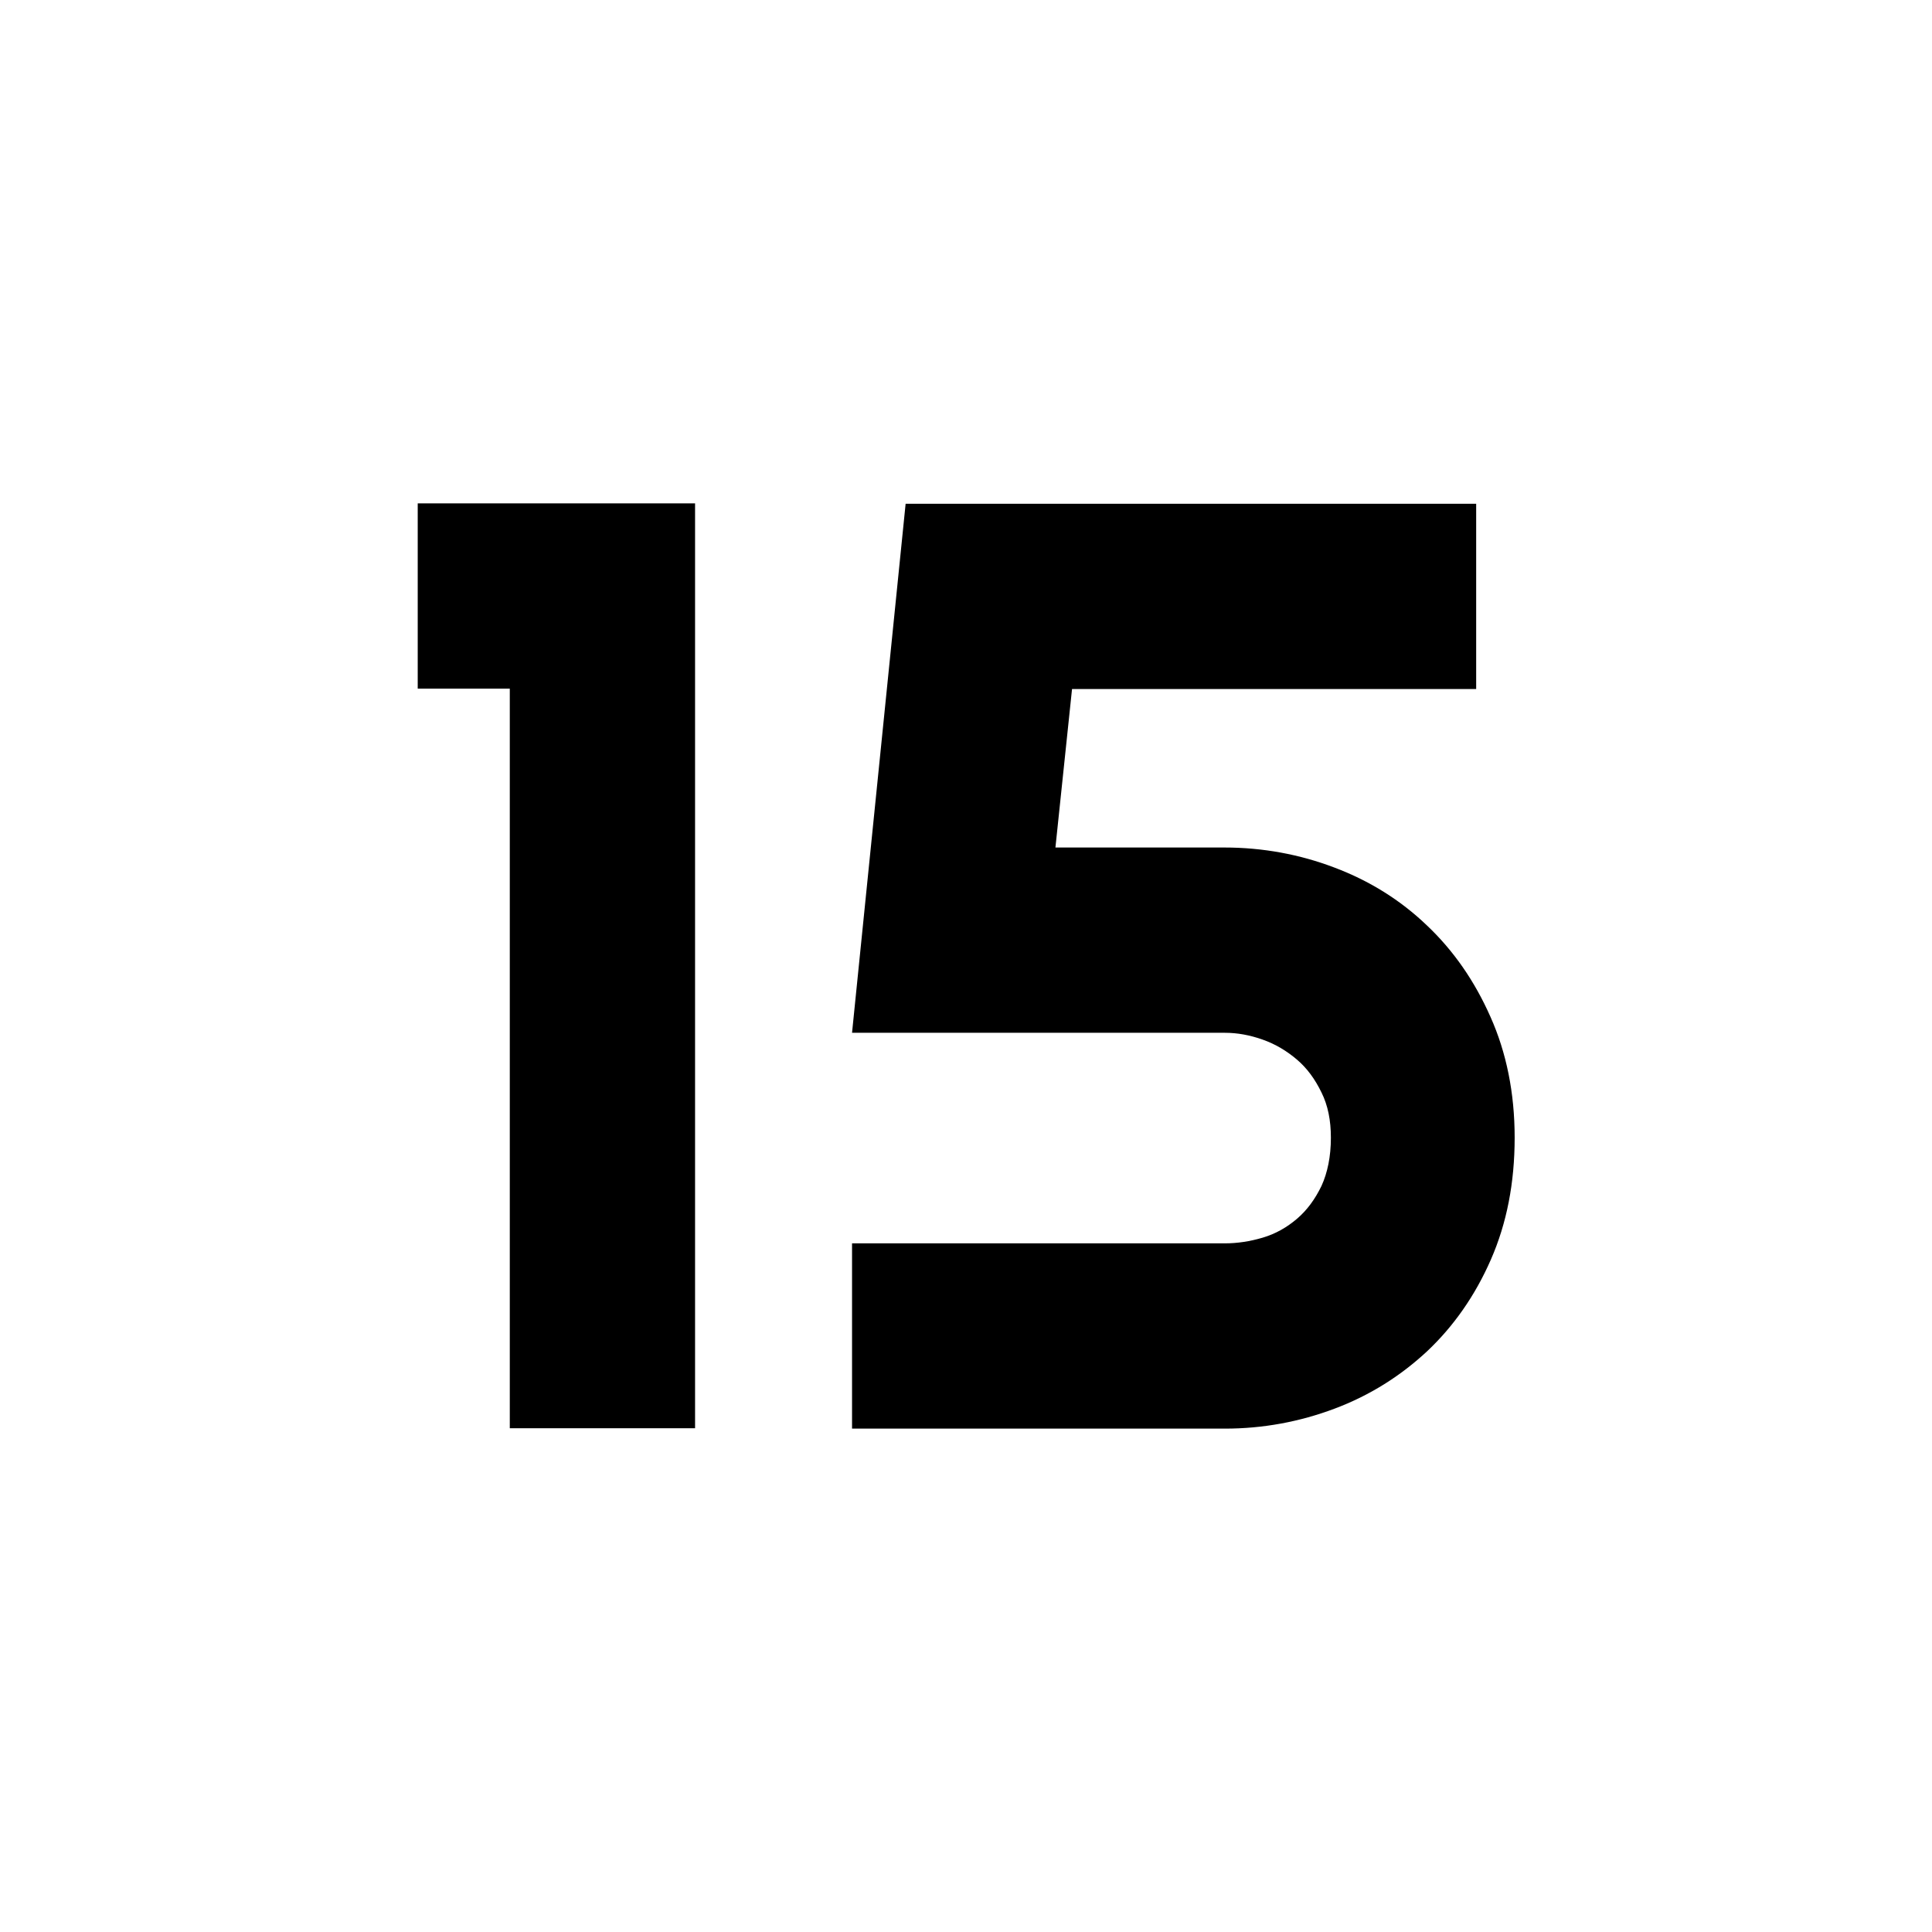
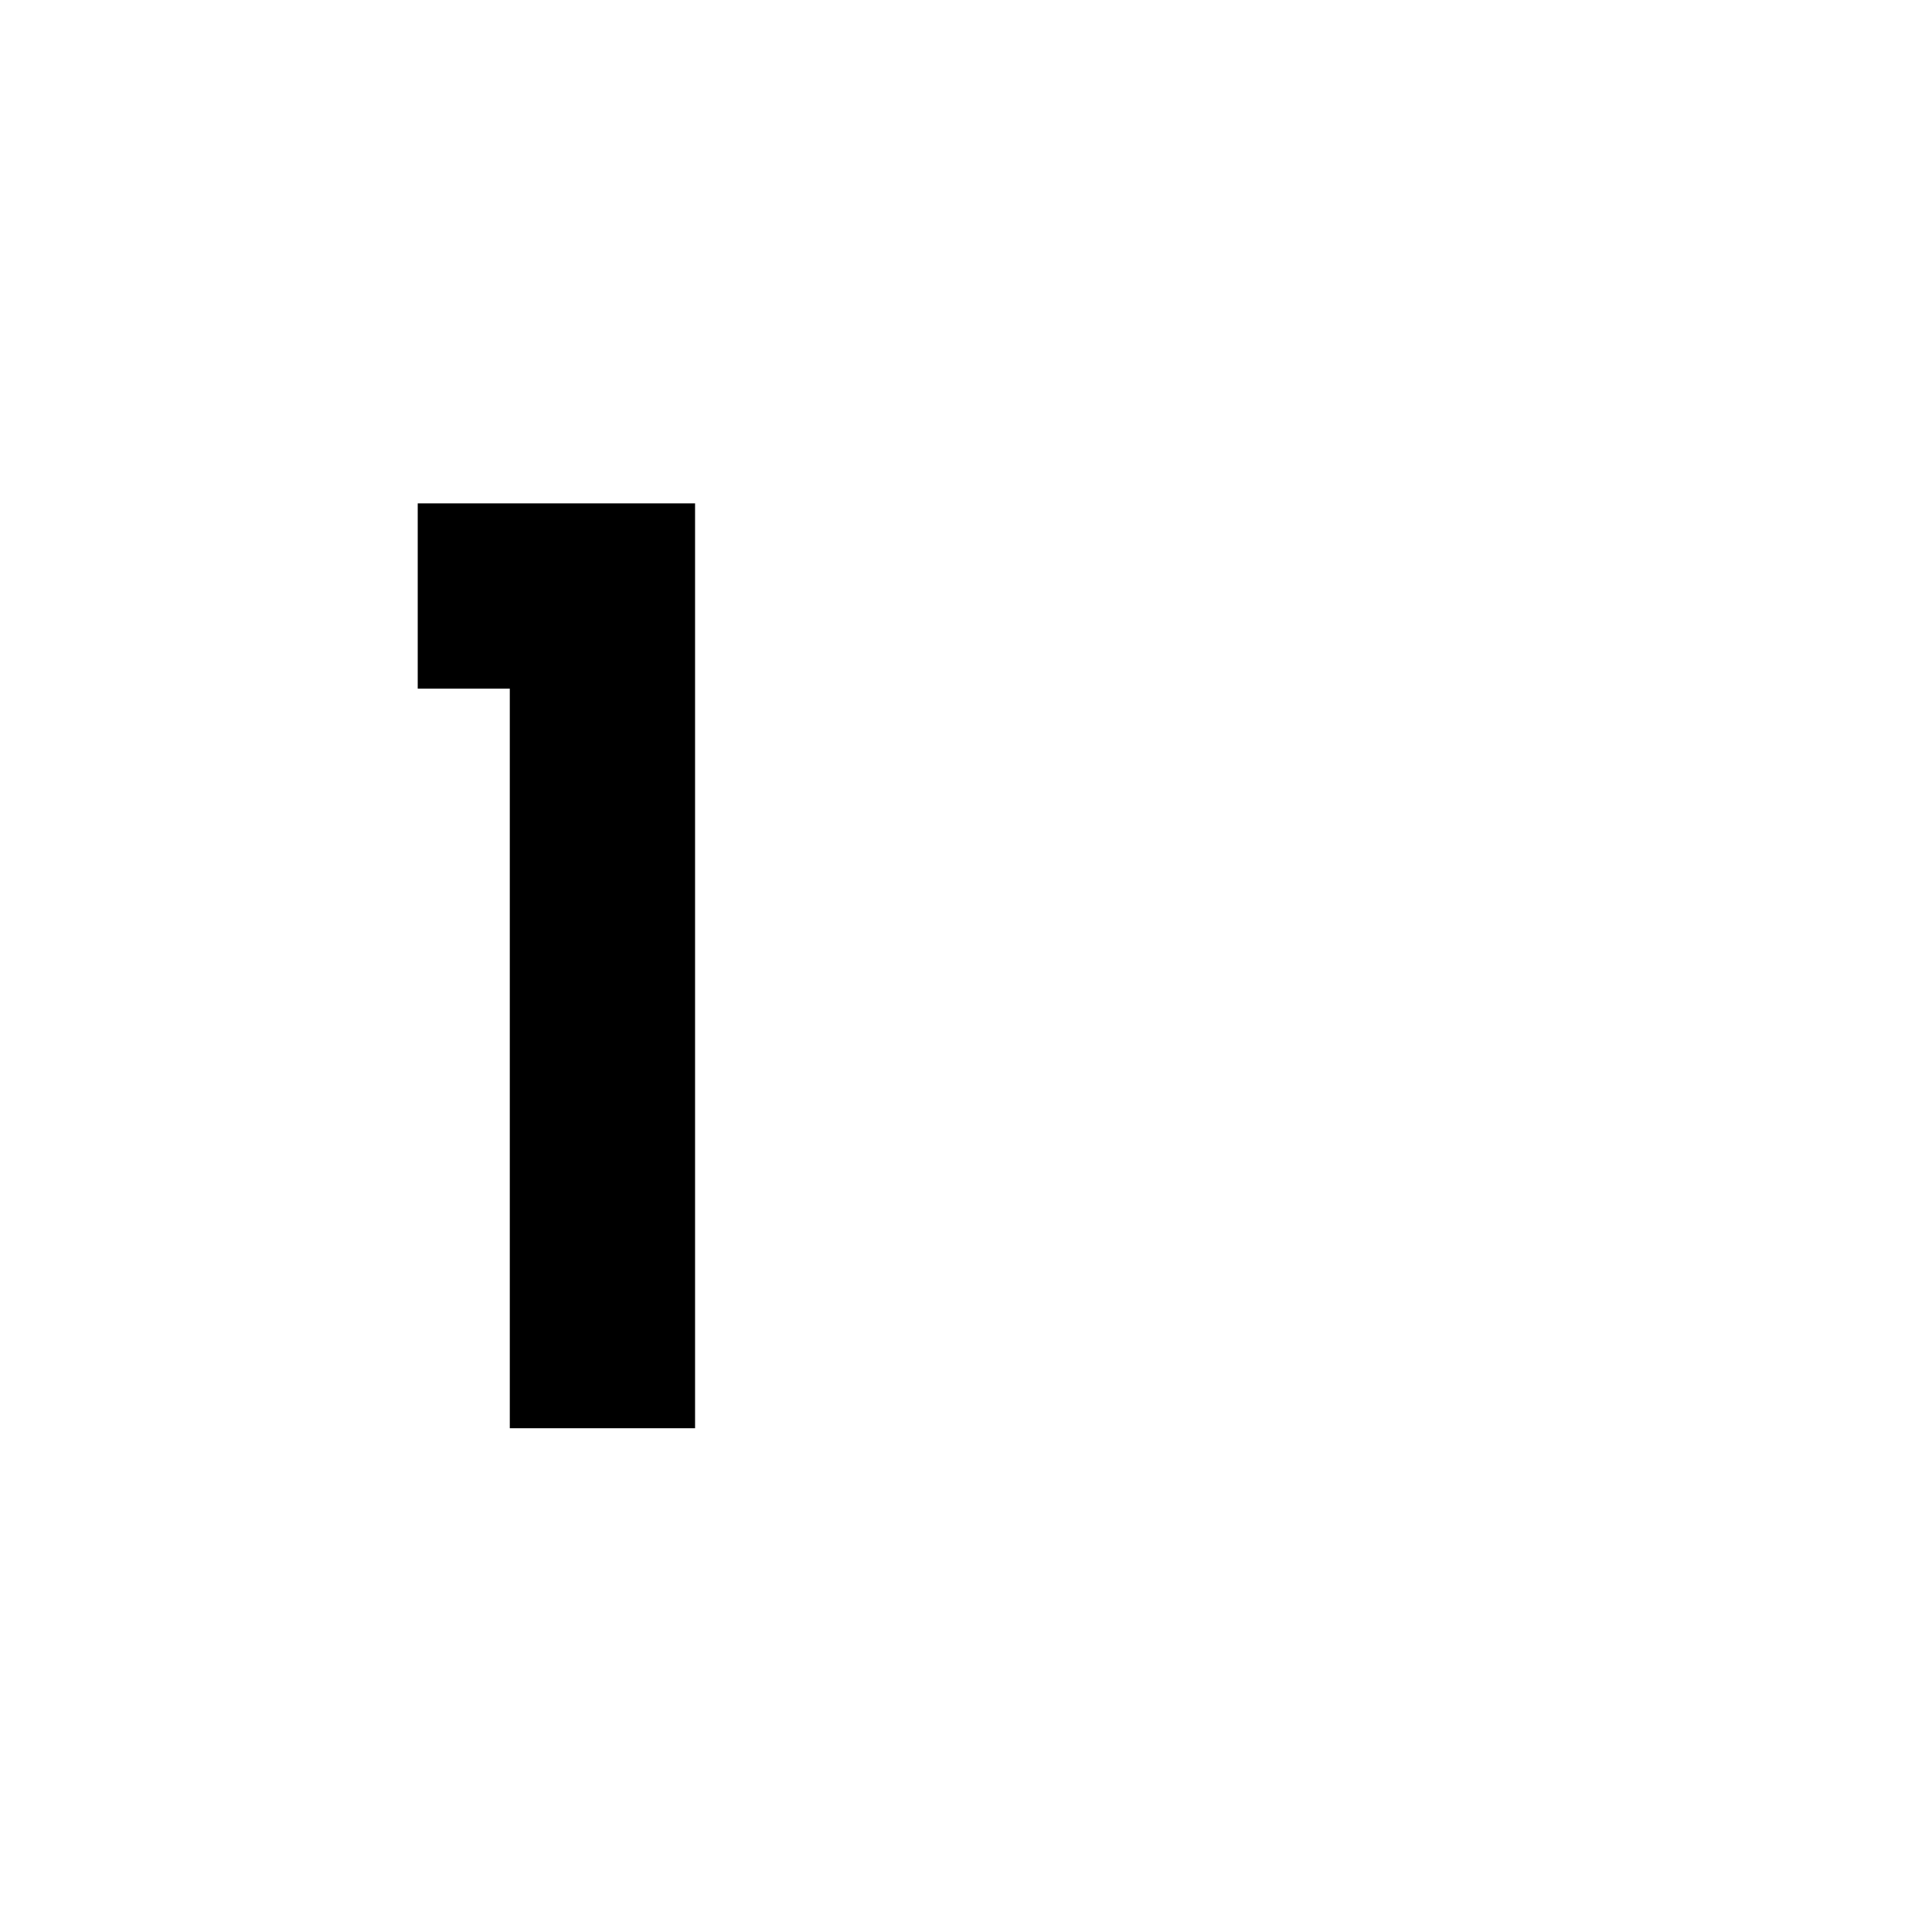
<svg xmlns="http://www.w3.org/2000/svg" id="Layer_2_00000116937068331654439480000000253164488757417114_" viewBox="0 0 512 512">
  <g id="Icon">
    <g id="_15">
-       <path d="m184.1 378.5h-49v-196h-24.4v-49.1h73.5v245.1z" />
-       <path d="m401.4 301.5c0 12-2.1 22.7-6.3 32.3s-9.9 17.7-16.9 24.3c-7.1 6.6-15.2 11.7-24.5 15.2s-19 5.3-29.1 5.3h-98.8v-49.1h98.8c3.3 0 6.6-.5 10-1.5s6.4-2.7 9.1-5 4.8-5.2 6.5-8.7c1.6-3.5 2.5-7.8 2.5-12.8 0-4.6-.8-8.6-2.5-12-1.7-3.5-3.8-6.4-6.5-8.7s-5.7-4.1-9.1-5.3-6.7-1.8-10-1.8h-98.8l14.2-140.2h151.2v49.1h-107.1l-4.4 42h44.8c10.1 0 19.9 1.8 29.1 5.3 9.3 3.5 17.5 8.6 24.5 15.3 7.1 6.7 12.7 14.8 16.9 24.3 4.2 9.4 6.4 20.1 6.4 32z" />
+       <path d="m184.1 378.5h-49v-196h-24.4v-49.1h73.5v245.1" />
    </g>
  </g>
</svg>